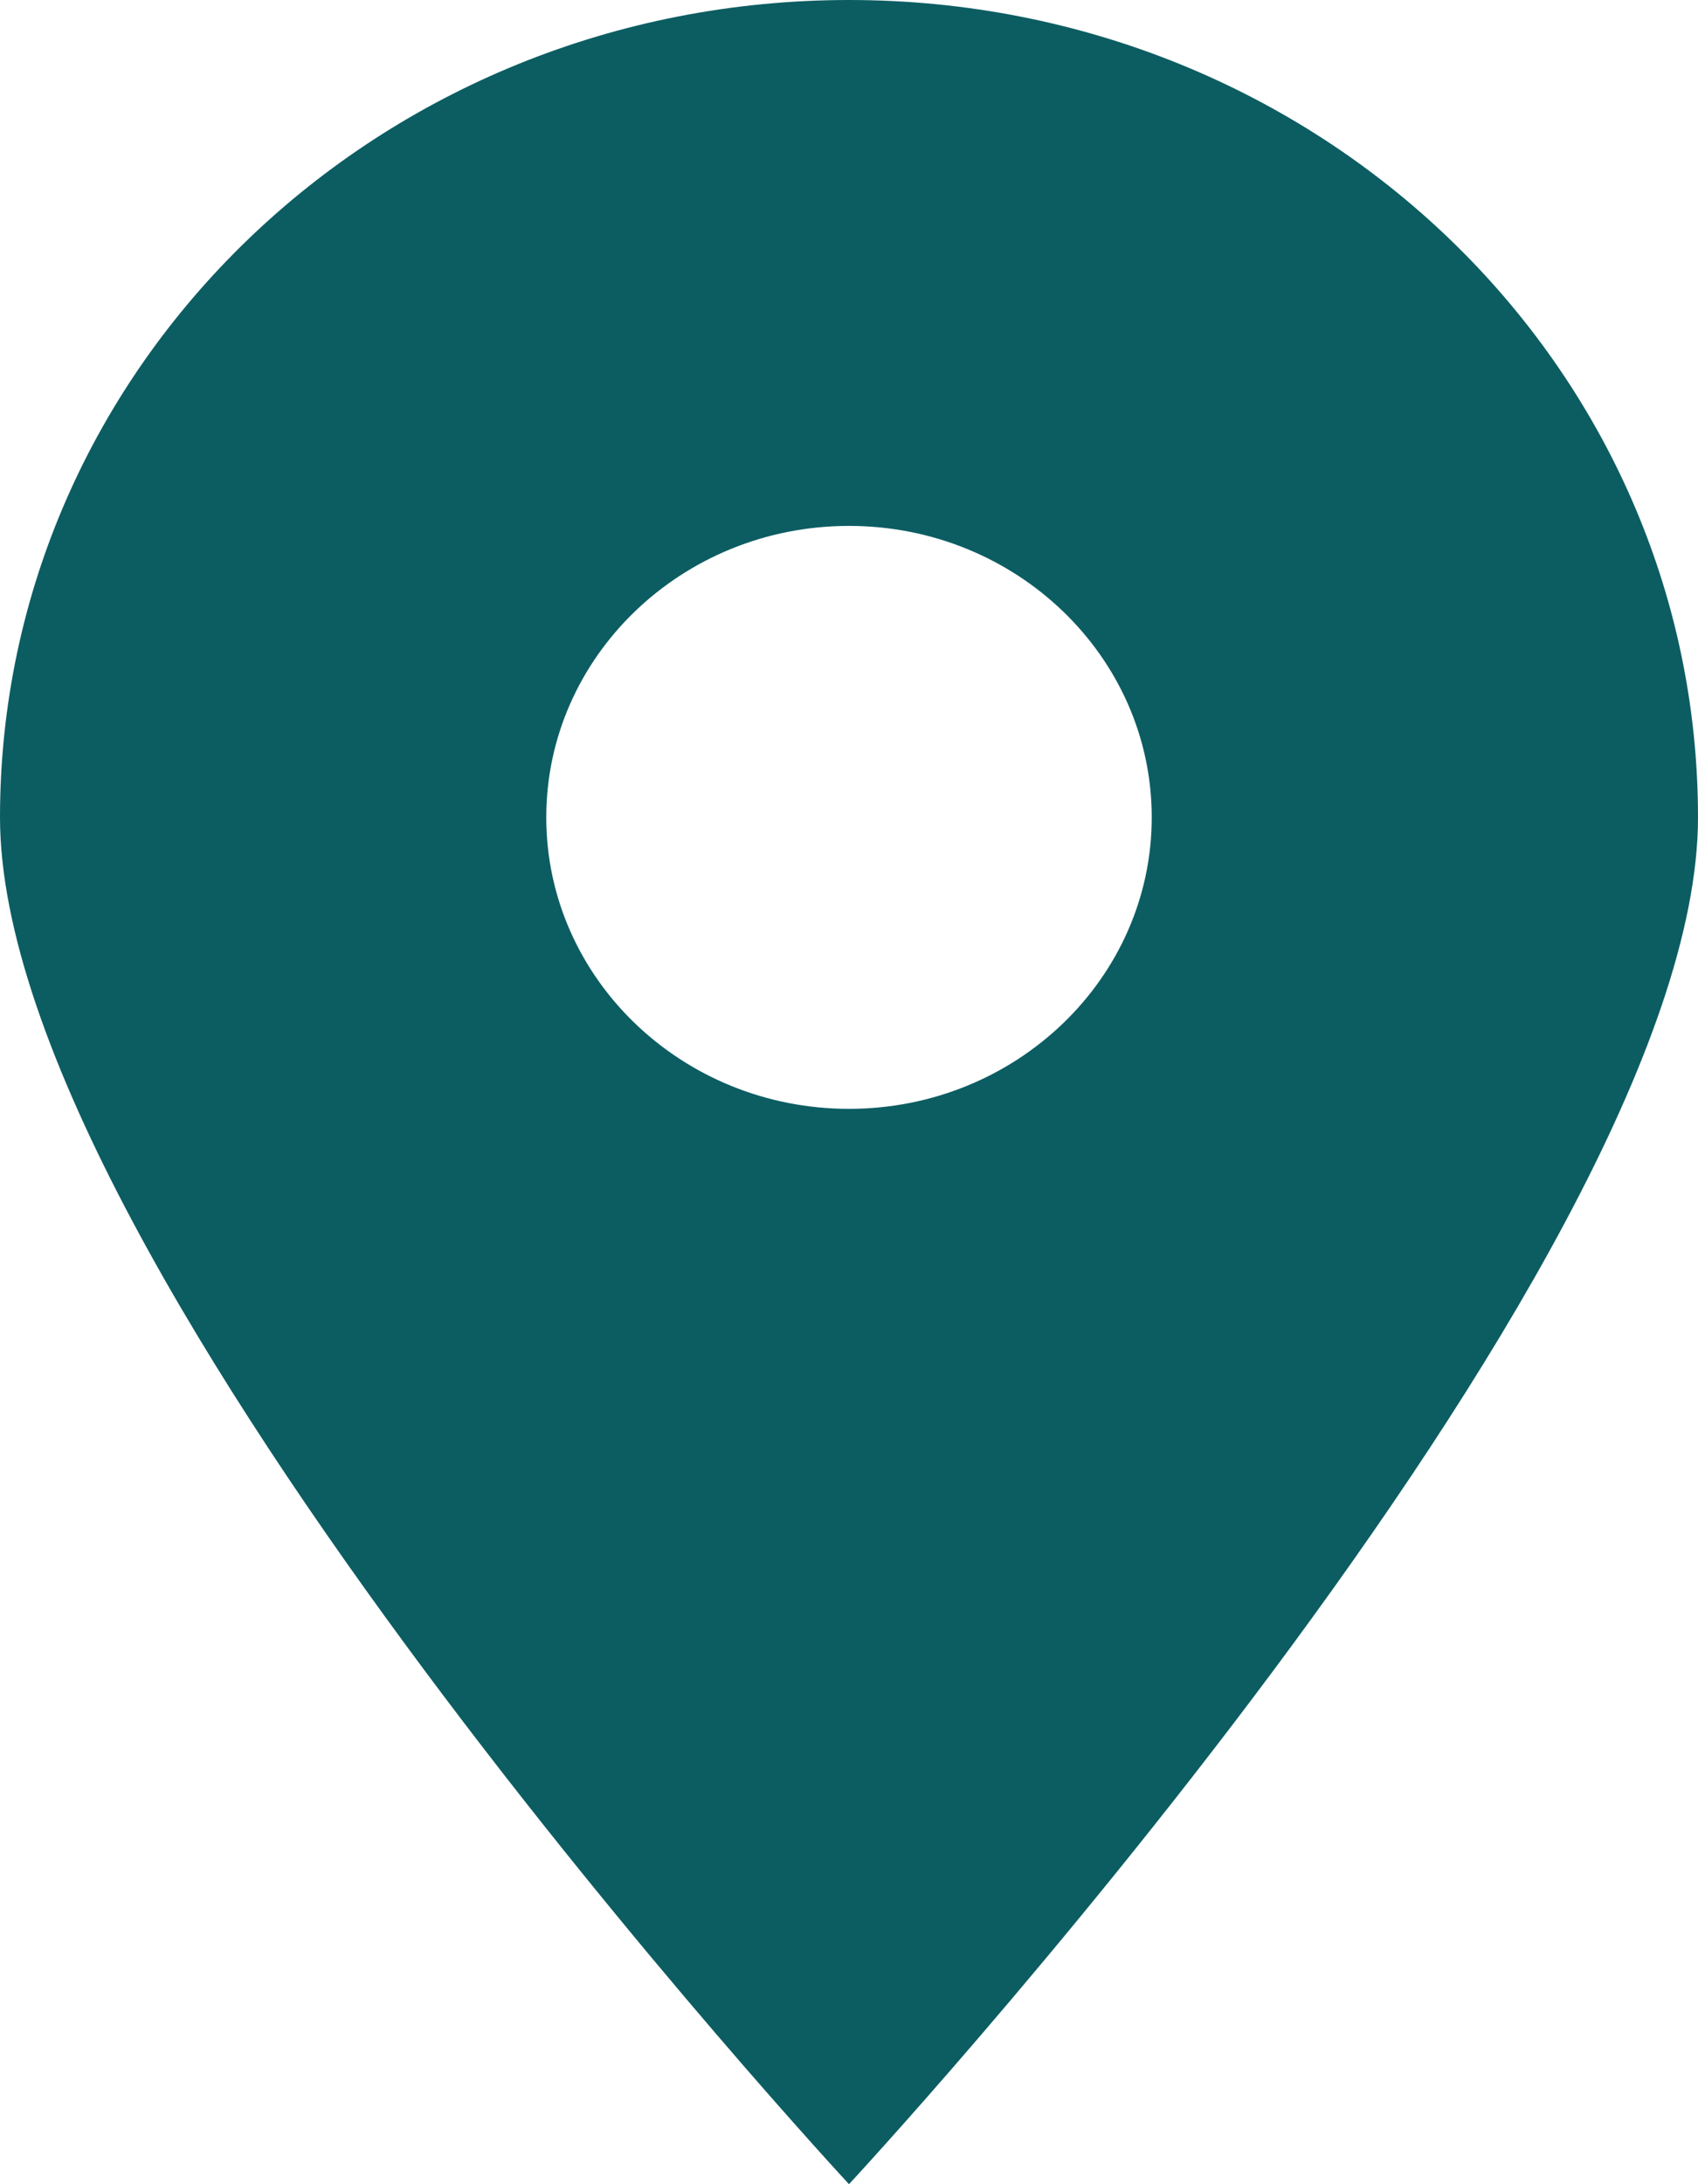
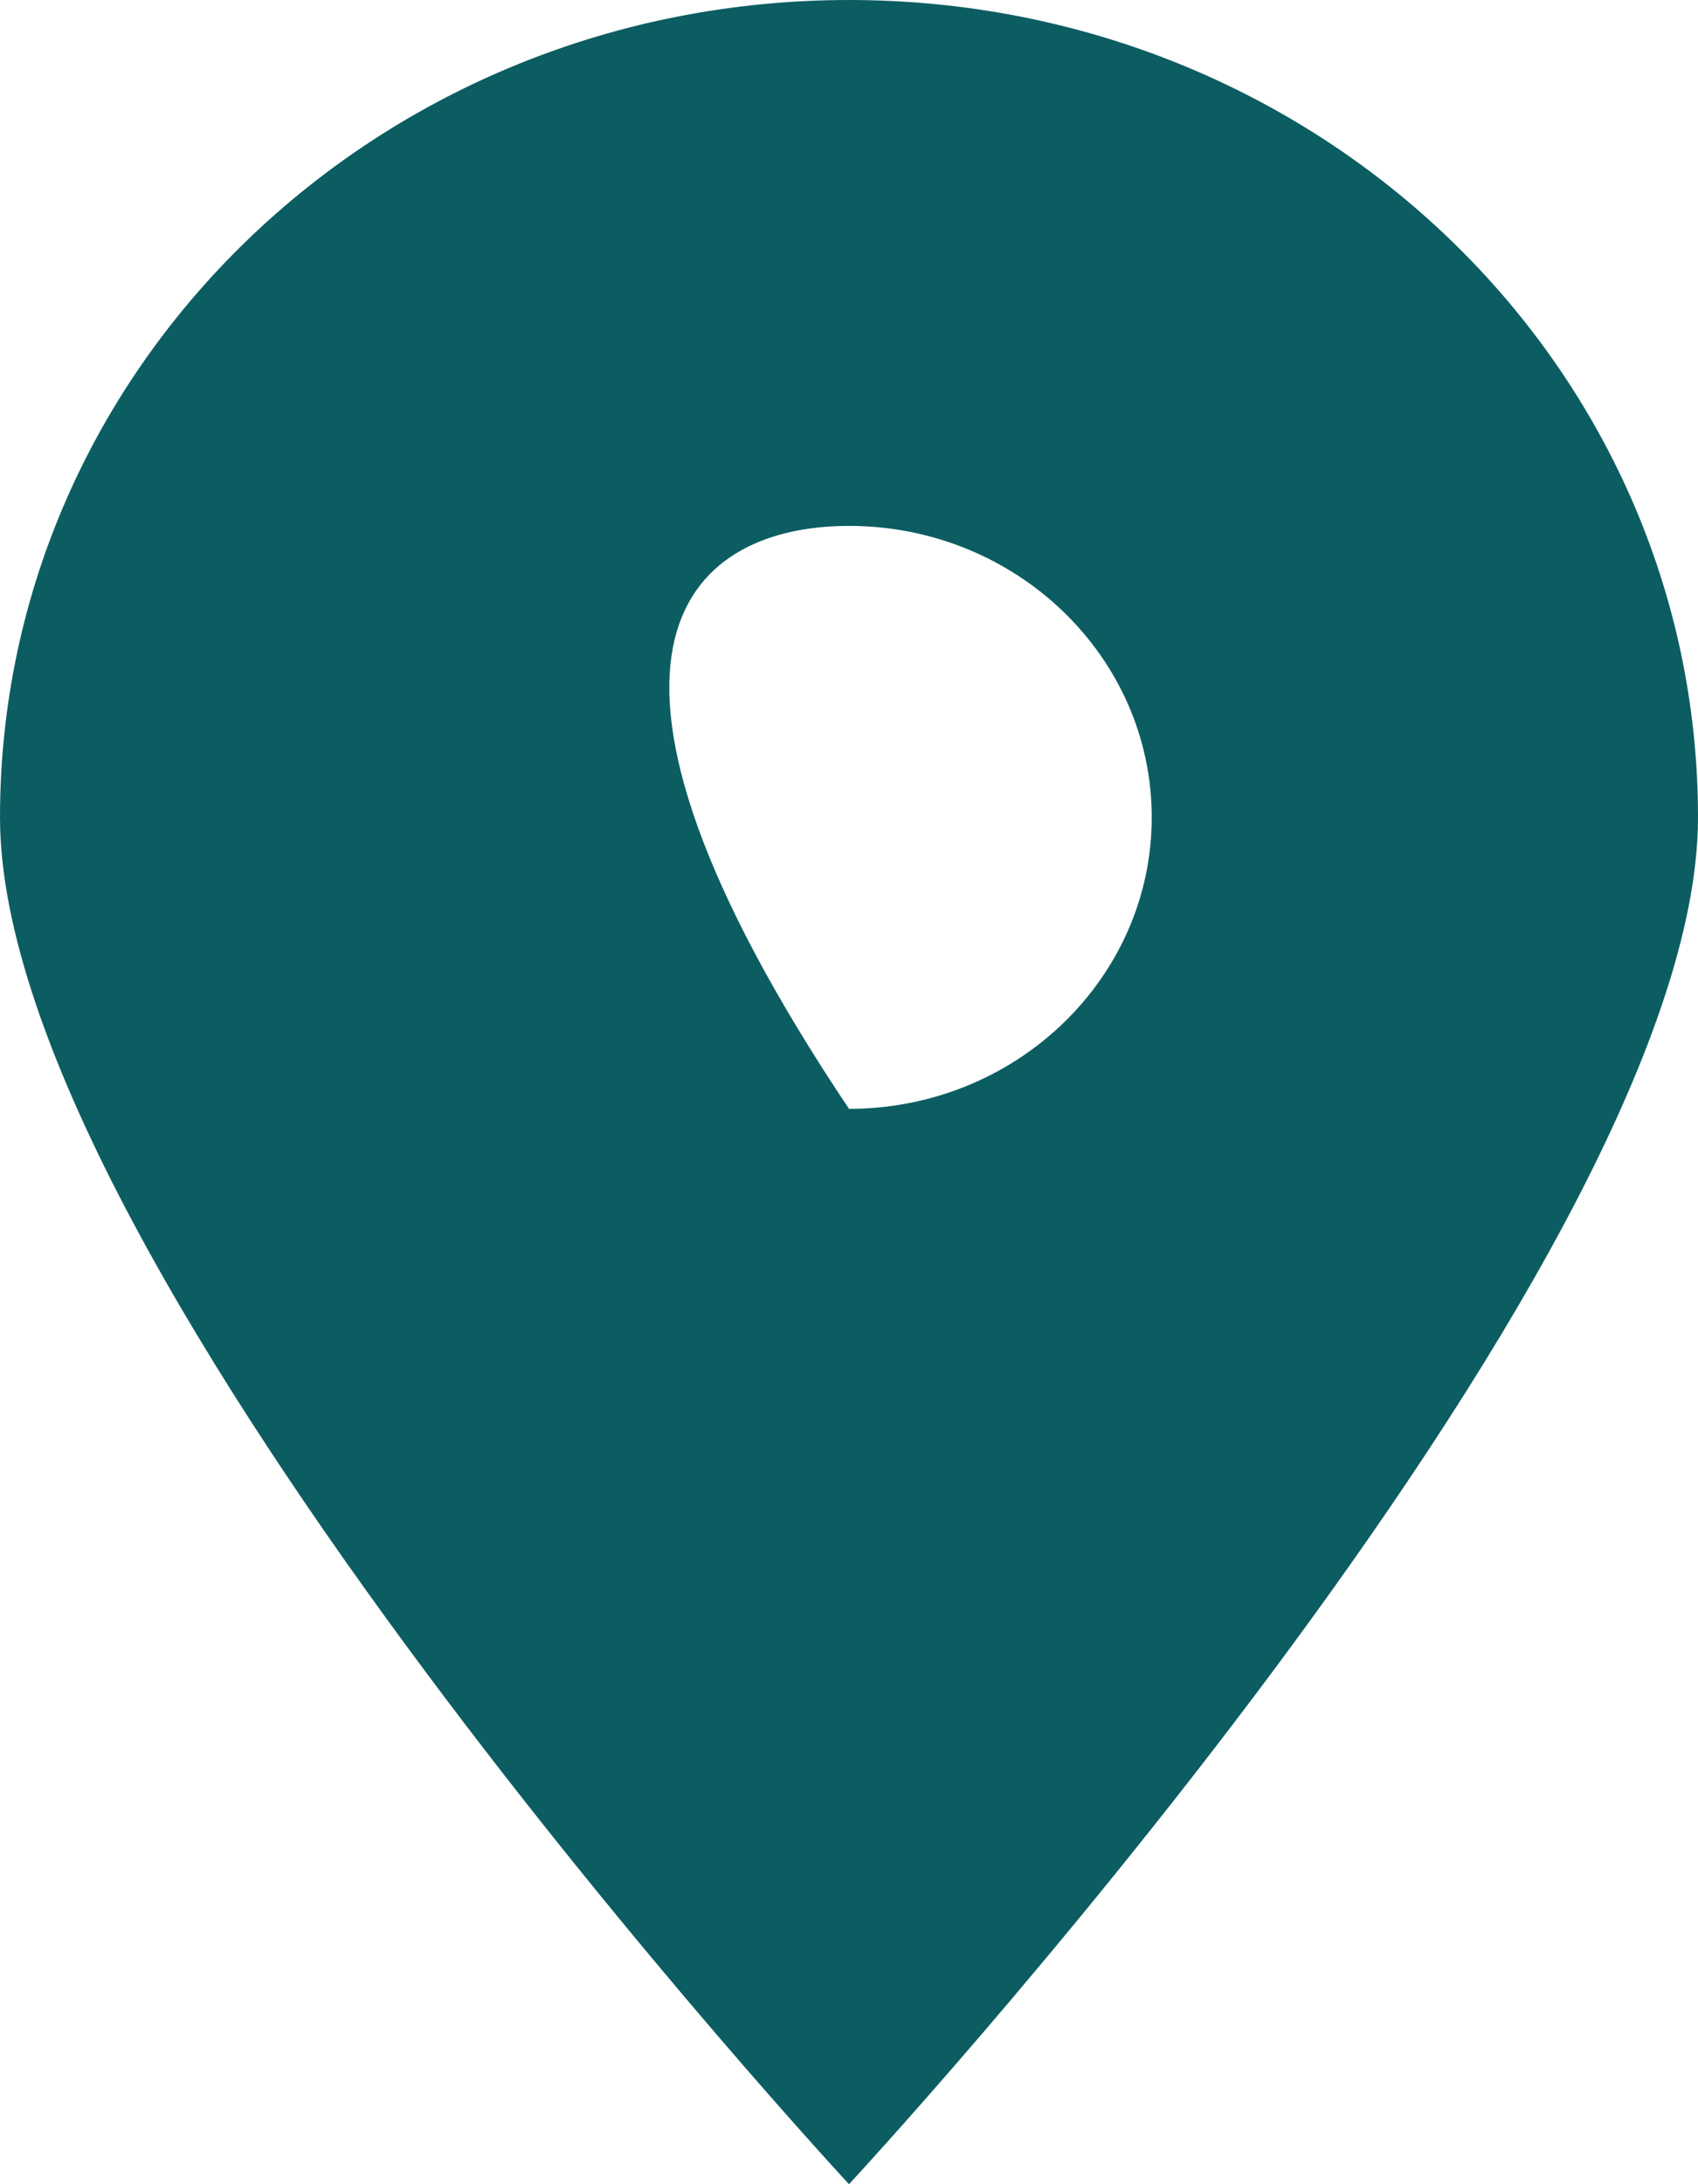
<svg xmlns="http://www.w3.org/2000/svg" width="14" height="18" viewBox="0 0 14 18" fill="none">
-   <path d="M7 0C3.127 0 0 3.009 0 6.736C0 10.463 7 18 7 18C7 18 14 10.463 14 6.736C14 3.009 10.873 0 7 0ZM7 9.138C5.623 9.138 4.504 8.061 4.504 6.736C4.504 5.411 5.623 4.334 7 4.334C8.377 4.334 9.496 5.411 9.496 6.736C9.496 8.061 8.377 9.138 7 9.138Z" fill="#0C5D62" />
+   <path d="M7 0C3.127 0 0 3.009 0 6.736C0 10.463 7 18 7 18C7 18 14 10.463 14 6.736C14 3.009 10.873 0 7 0ZM7 9.138C4.504 5.411 5.623 4.334 7 4.334C8.377 4.334 9.496 5.411 9.496 6.736C9.496 8.061 8.377 9.138 7 9.138Z" fill="#0C5D62" />
</svg>